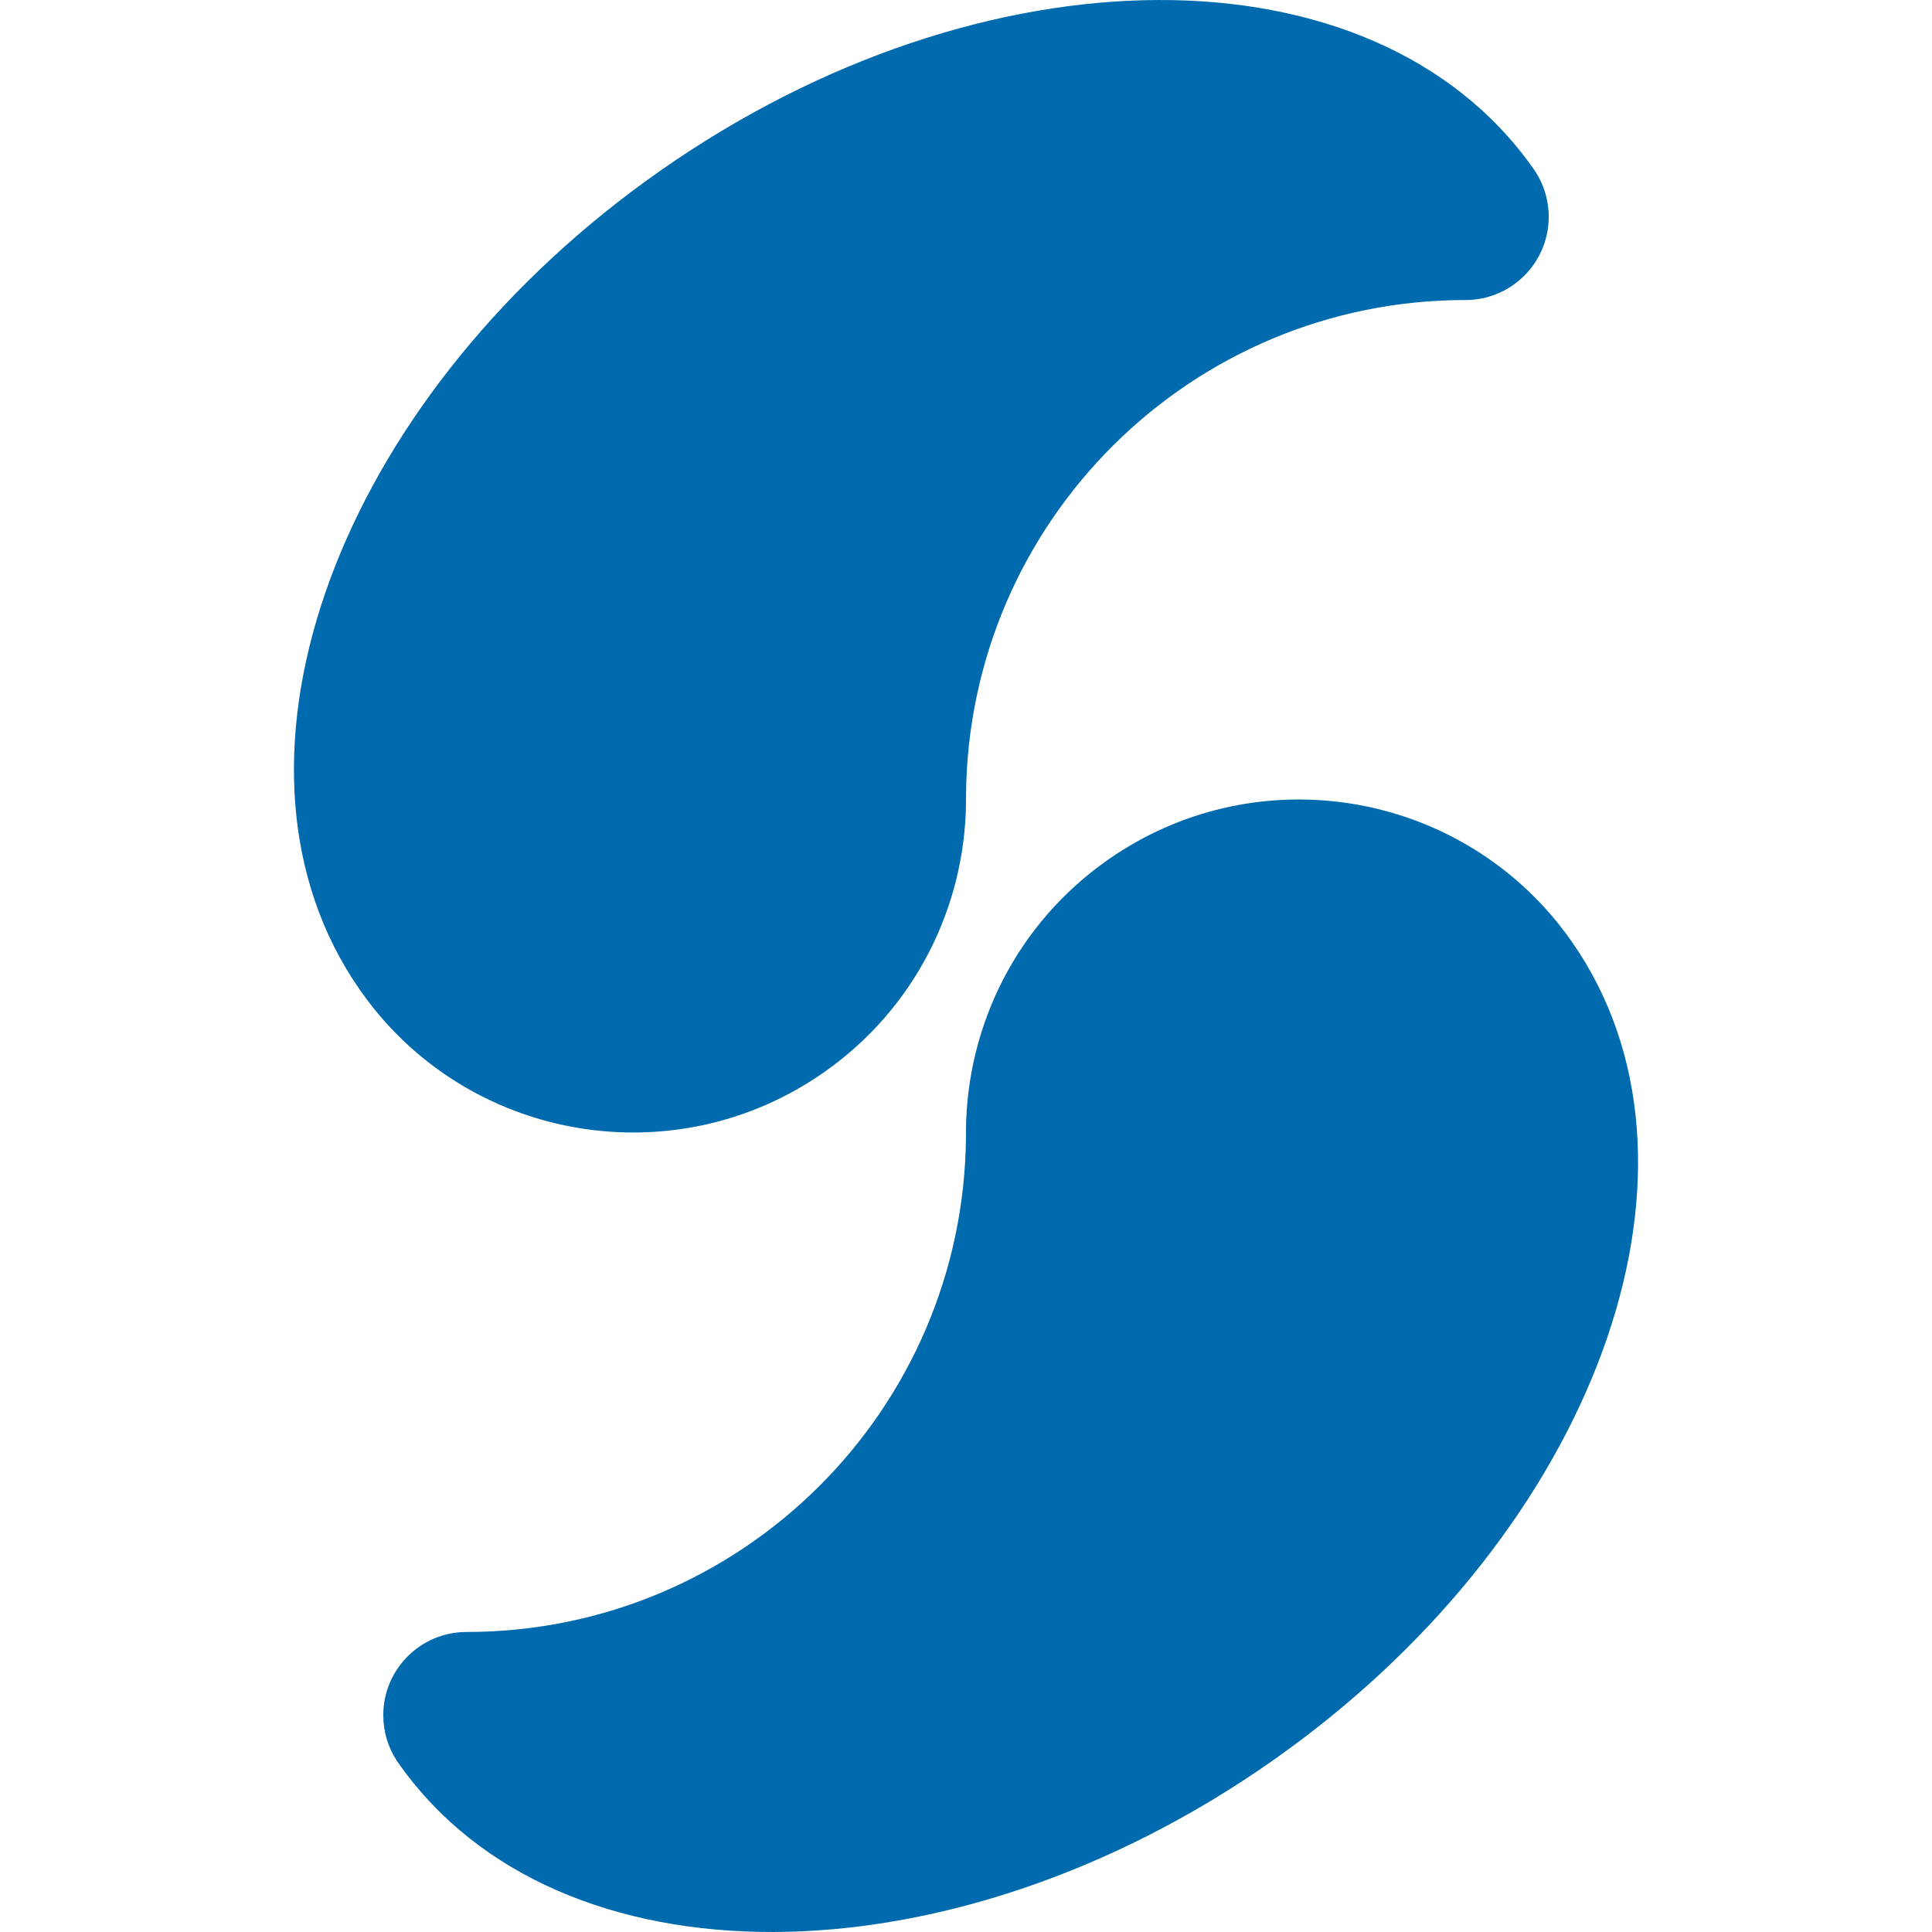
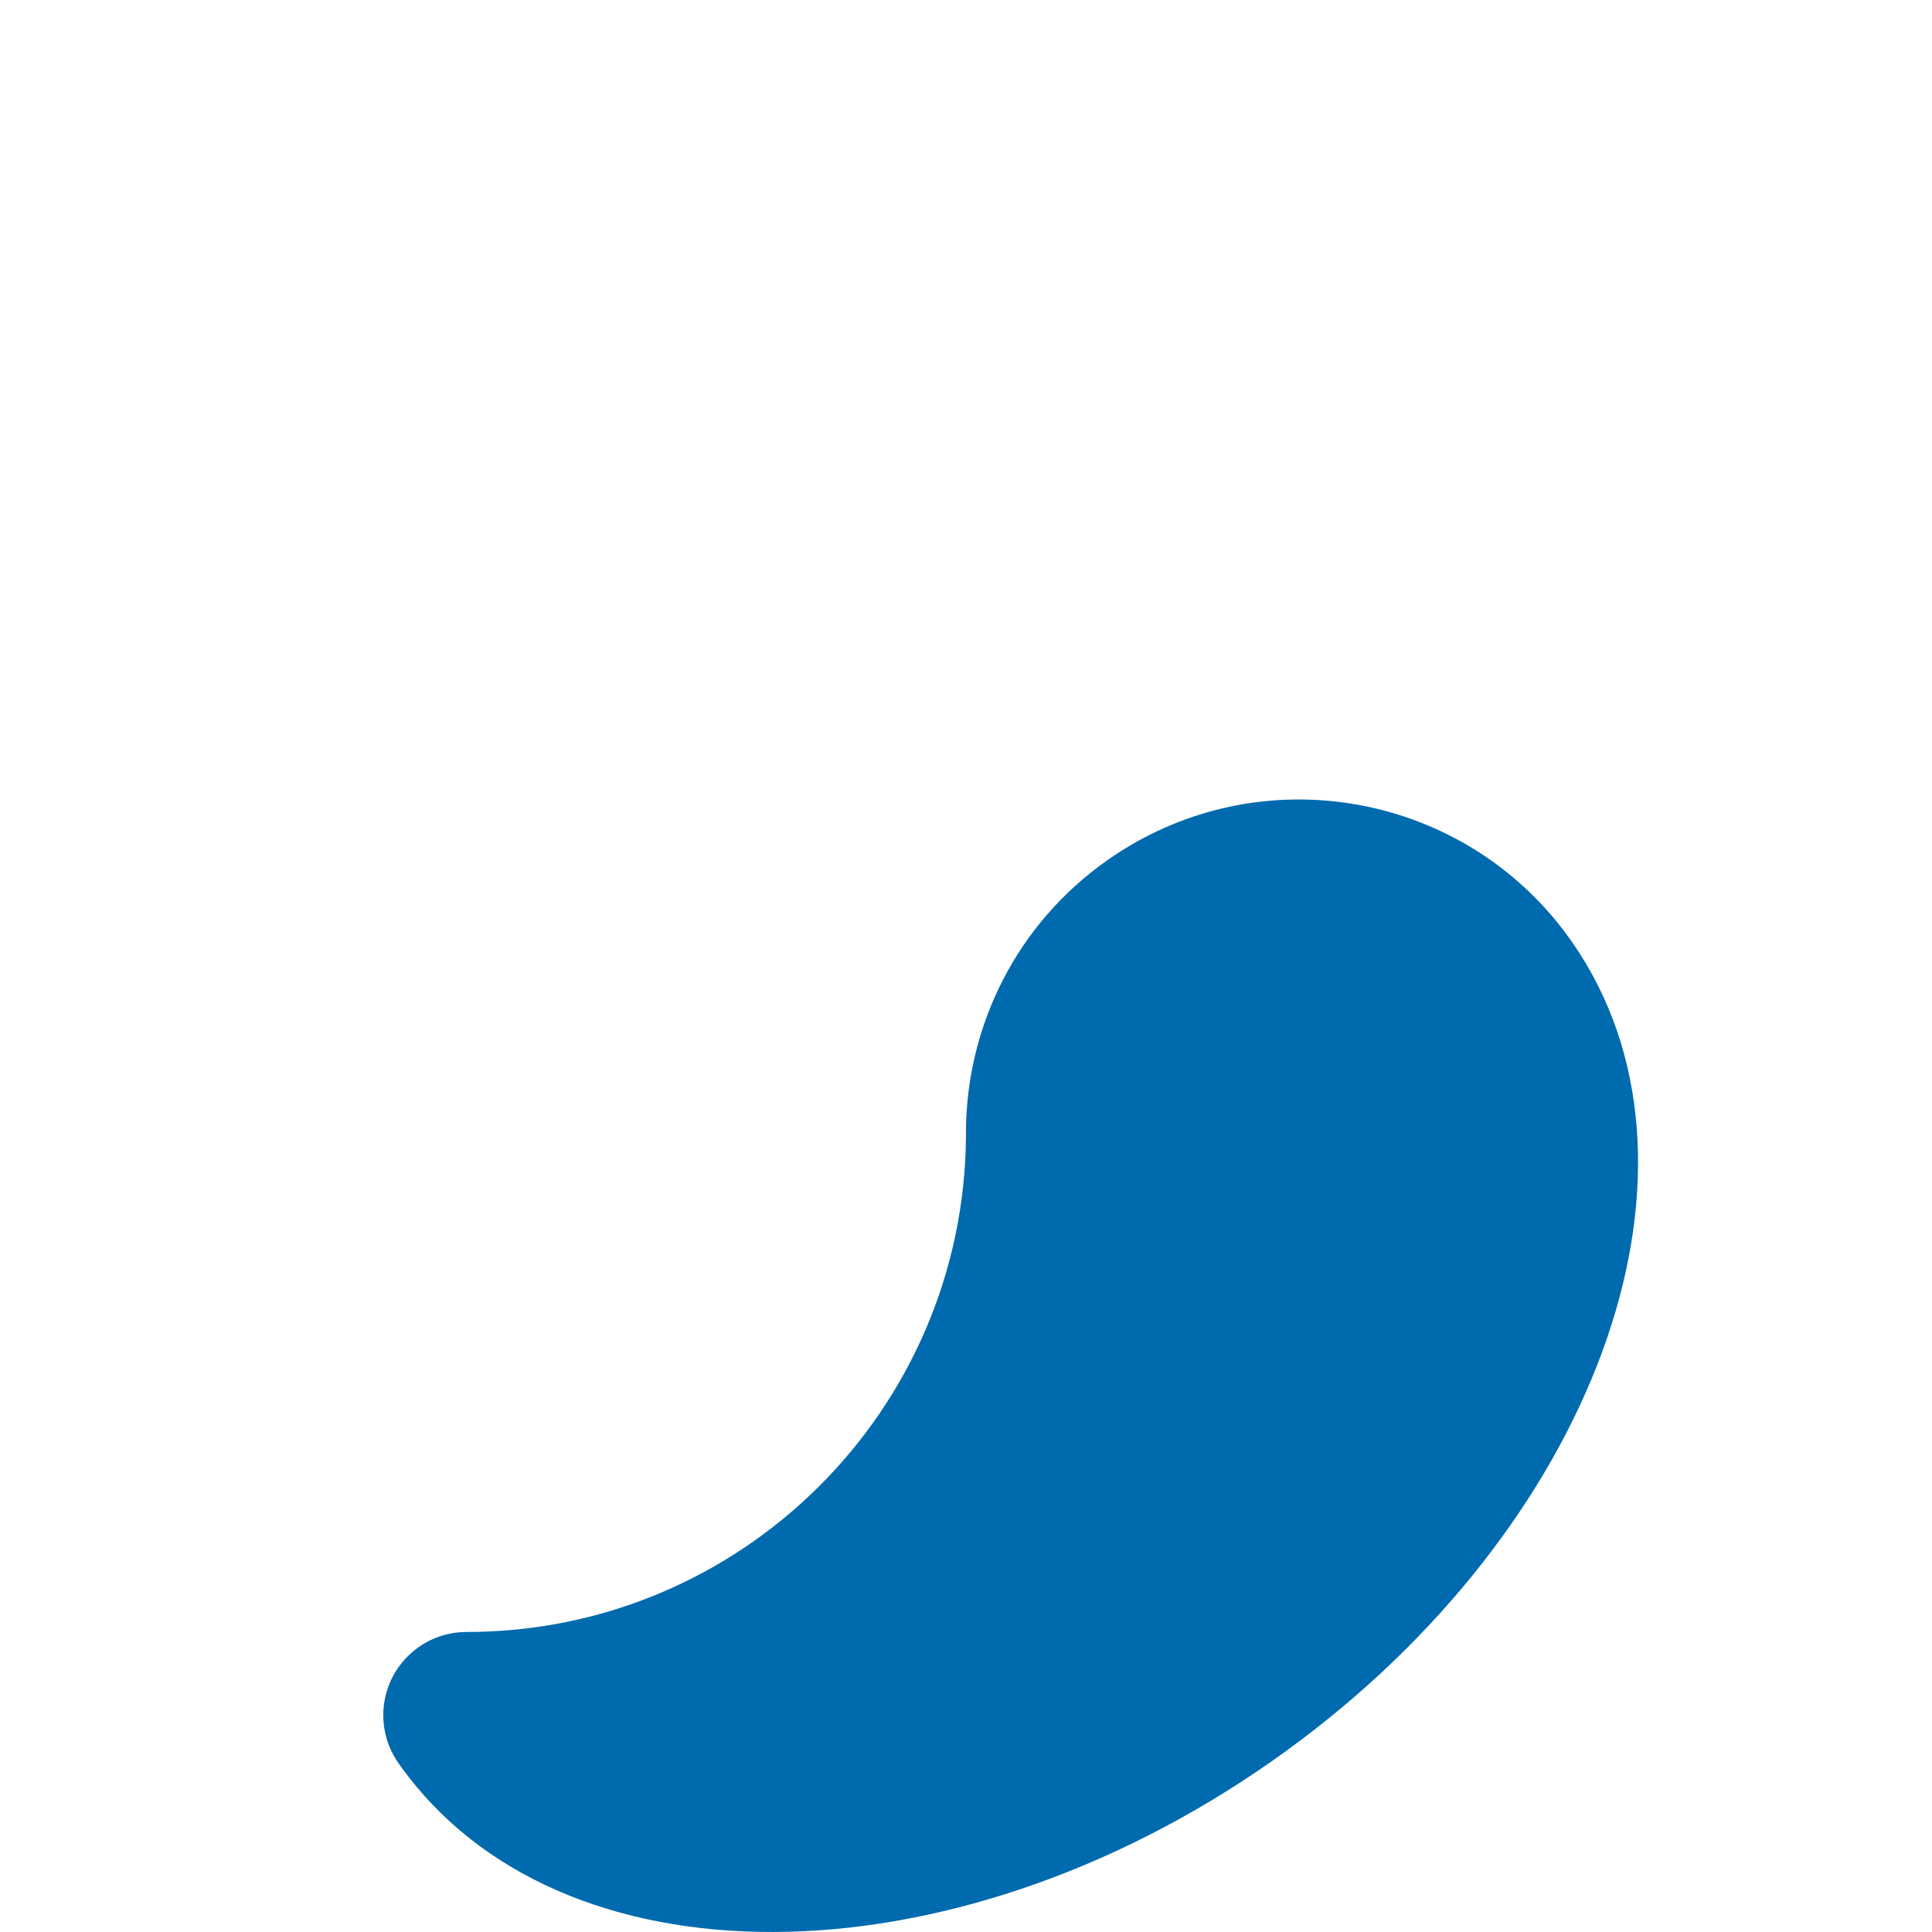
<svg xmlns="http://www.w3.org/2000/svg" version="1.1" width="1000" height="1000">
  <style>
    #light-icon {
      display: inline;
    }
    #dark-icon {
      display: none;
    }

    @media (prefers-color-scheme: dark) {
      #light-icon {
        display: none;
      }
      #dark-icon {
        display: inline;
      }
    }
  </style>
  <g id="light-icon">
    <svg version="1.1" width="1000" height="1000">
      <g>
        <g transform="matrix(2.5,0,0,2.5,152.137,0)">
          <svg version="1.1" width="278.291" height="400">
            <svg id="Layer_2" viewBox="0 0 278.291 400">
              <g id="Components">
                <g id="_24937c65-0b09-4466-b7bc-be1693544af7_1">
-                   <path d="M259.791,44.881c0,9.519-7.716,17.235-17.235,17.235-56.859,0-103.001,45.889-103.407,102.653-.002.252-.004.505-.004.758,0,.243,0,.486.002.729-.245,21.465-10.479,42.5-29.407,55.749-29.812,20.868-70.397,14.864-92.99-12.94-.078-.095-.153-.188-.229-.283-.965-1.206-1.894-2.447-2.787-3.725-1.001-1.429-1.944-2.887-2.832-4.369-.045-.072-.088-.145-.129-.217-27.968-47.043.191-119.705,65.128-165.159,66.905-46.835,147.586-47.099,180.507-.686.09.124.178.25.265.376.103.148.207.296.308.446,1.777,2.711,2.809,5.951,2.809,9.433Z" style="fill:#006aae;" />
                  <path d="M18.499,355.119c0-9.519,7.716-17.235,17.235-17.235,56.859,0,103.001-45.889,103.407-102.653.002-.252.004-.505.004-.758,0-.243,0-.486-.002-.729.245-21.465,10.479-42.5,29.407-55.749,29.812-20.868,70.397-14.864,92.99,12.94.078.095.153.188.229.283.965,1.206,1.894,2.447,2.787,3.725,1.001,1.429,1.944,2.887,2.832,4.369.045.072.088.145.129.217,27.968,47.043-.191,119.705-65.128,165.159-66.905,46.835-147.586,47.099-180.507.686-.09-.124-.178-.25-.265-.376-.103-.148-.207-.296-.308-.446-1.777-2.711-2.809-5.951-2.809-9.433Z" style="fill:#006aae;" />
                </g>
              </g>
            </svg>
          </svg>
        </g>
      </g>
    </svg>
  </g>
  <g id="dark-icon">
    <svg version="1.1" width="1000" height="1000">
      <g>
        <g transform="matrix(2.5,0,0,2.5,152.137,0)">
          <svg version="1.1" width="278.291" height="400">
            <svg id="Layer_2" viewBox="0 0 278.291 400">
              <g id="Components">
                <g id="_24937c65-0b09-4466-b7bc-be1693544af7_5">
                  <path d="M259.791,44.881c0,9.519-7.716,17.235-17.235,17.235-56.859,0-103.001,45.889-103.407,102.653-.002.252-.004.505-.004.758,0,.243,0,.486.002.729-.245,21.465-10.479,42.5-29.407,55.749-29.812,20.868-70.397,14.864-92.99-12.94-.078-.095-.153-.188-.229-.283-.965-1.206-1.894-2.447-2.787-3.725-1.001-1.429-1.944-2.887-2.832-4.369-.045-.072-.088-.145-.129-.217-27.968-47.043.191-119.705,65.128-165.159,66.905-46.835,147.586-47.099,180.507-.686.09.124.178.25.265.376.103.148.207.296.308.446,1.777,2.711,2.809,5.951,2.809,9.433Z" style="fill:#fff;" />
                  <path d="M18.499,355.119c0-9.519,7.716-17.235,17.235-17.235,56.859,0,103.001-45.889,103.407-102.653.002-.252.004-.505.004-.758,0-.243,0-.486-.002-.729.245-21.465,10.479-42.5,29.407-55.749,29.812-20.868,70.397-14.864,92.99,12.94.078.095.153.188.229.283.965,1.206,1.894,2.447,2.787,3.725,1.001,1.429,1.944,2.887,2.832,4.369.045.072.088.145.129.217,27.968,47.043-.191,119.705-65.128,165.159-66.905,46.835-147.586,47.099-180.507.686-.09-.124-.178-.25-.265-.376-.103-.148-.207-.296-.308-.446-1.777-2.711-2.809-5.951-2.809-9.433Z" style="fill:#fff;" />
                </g>
              </g>
            </svg>
          </svg>
        </g>
      </g>
    </svg>
  </g>
</svg>